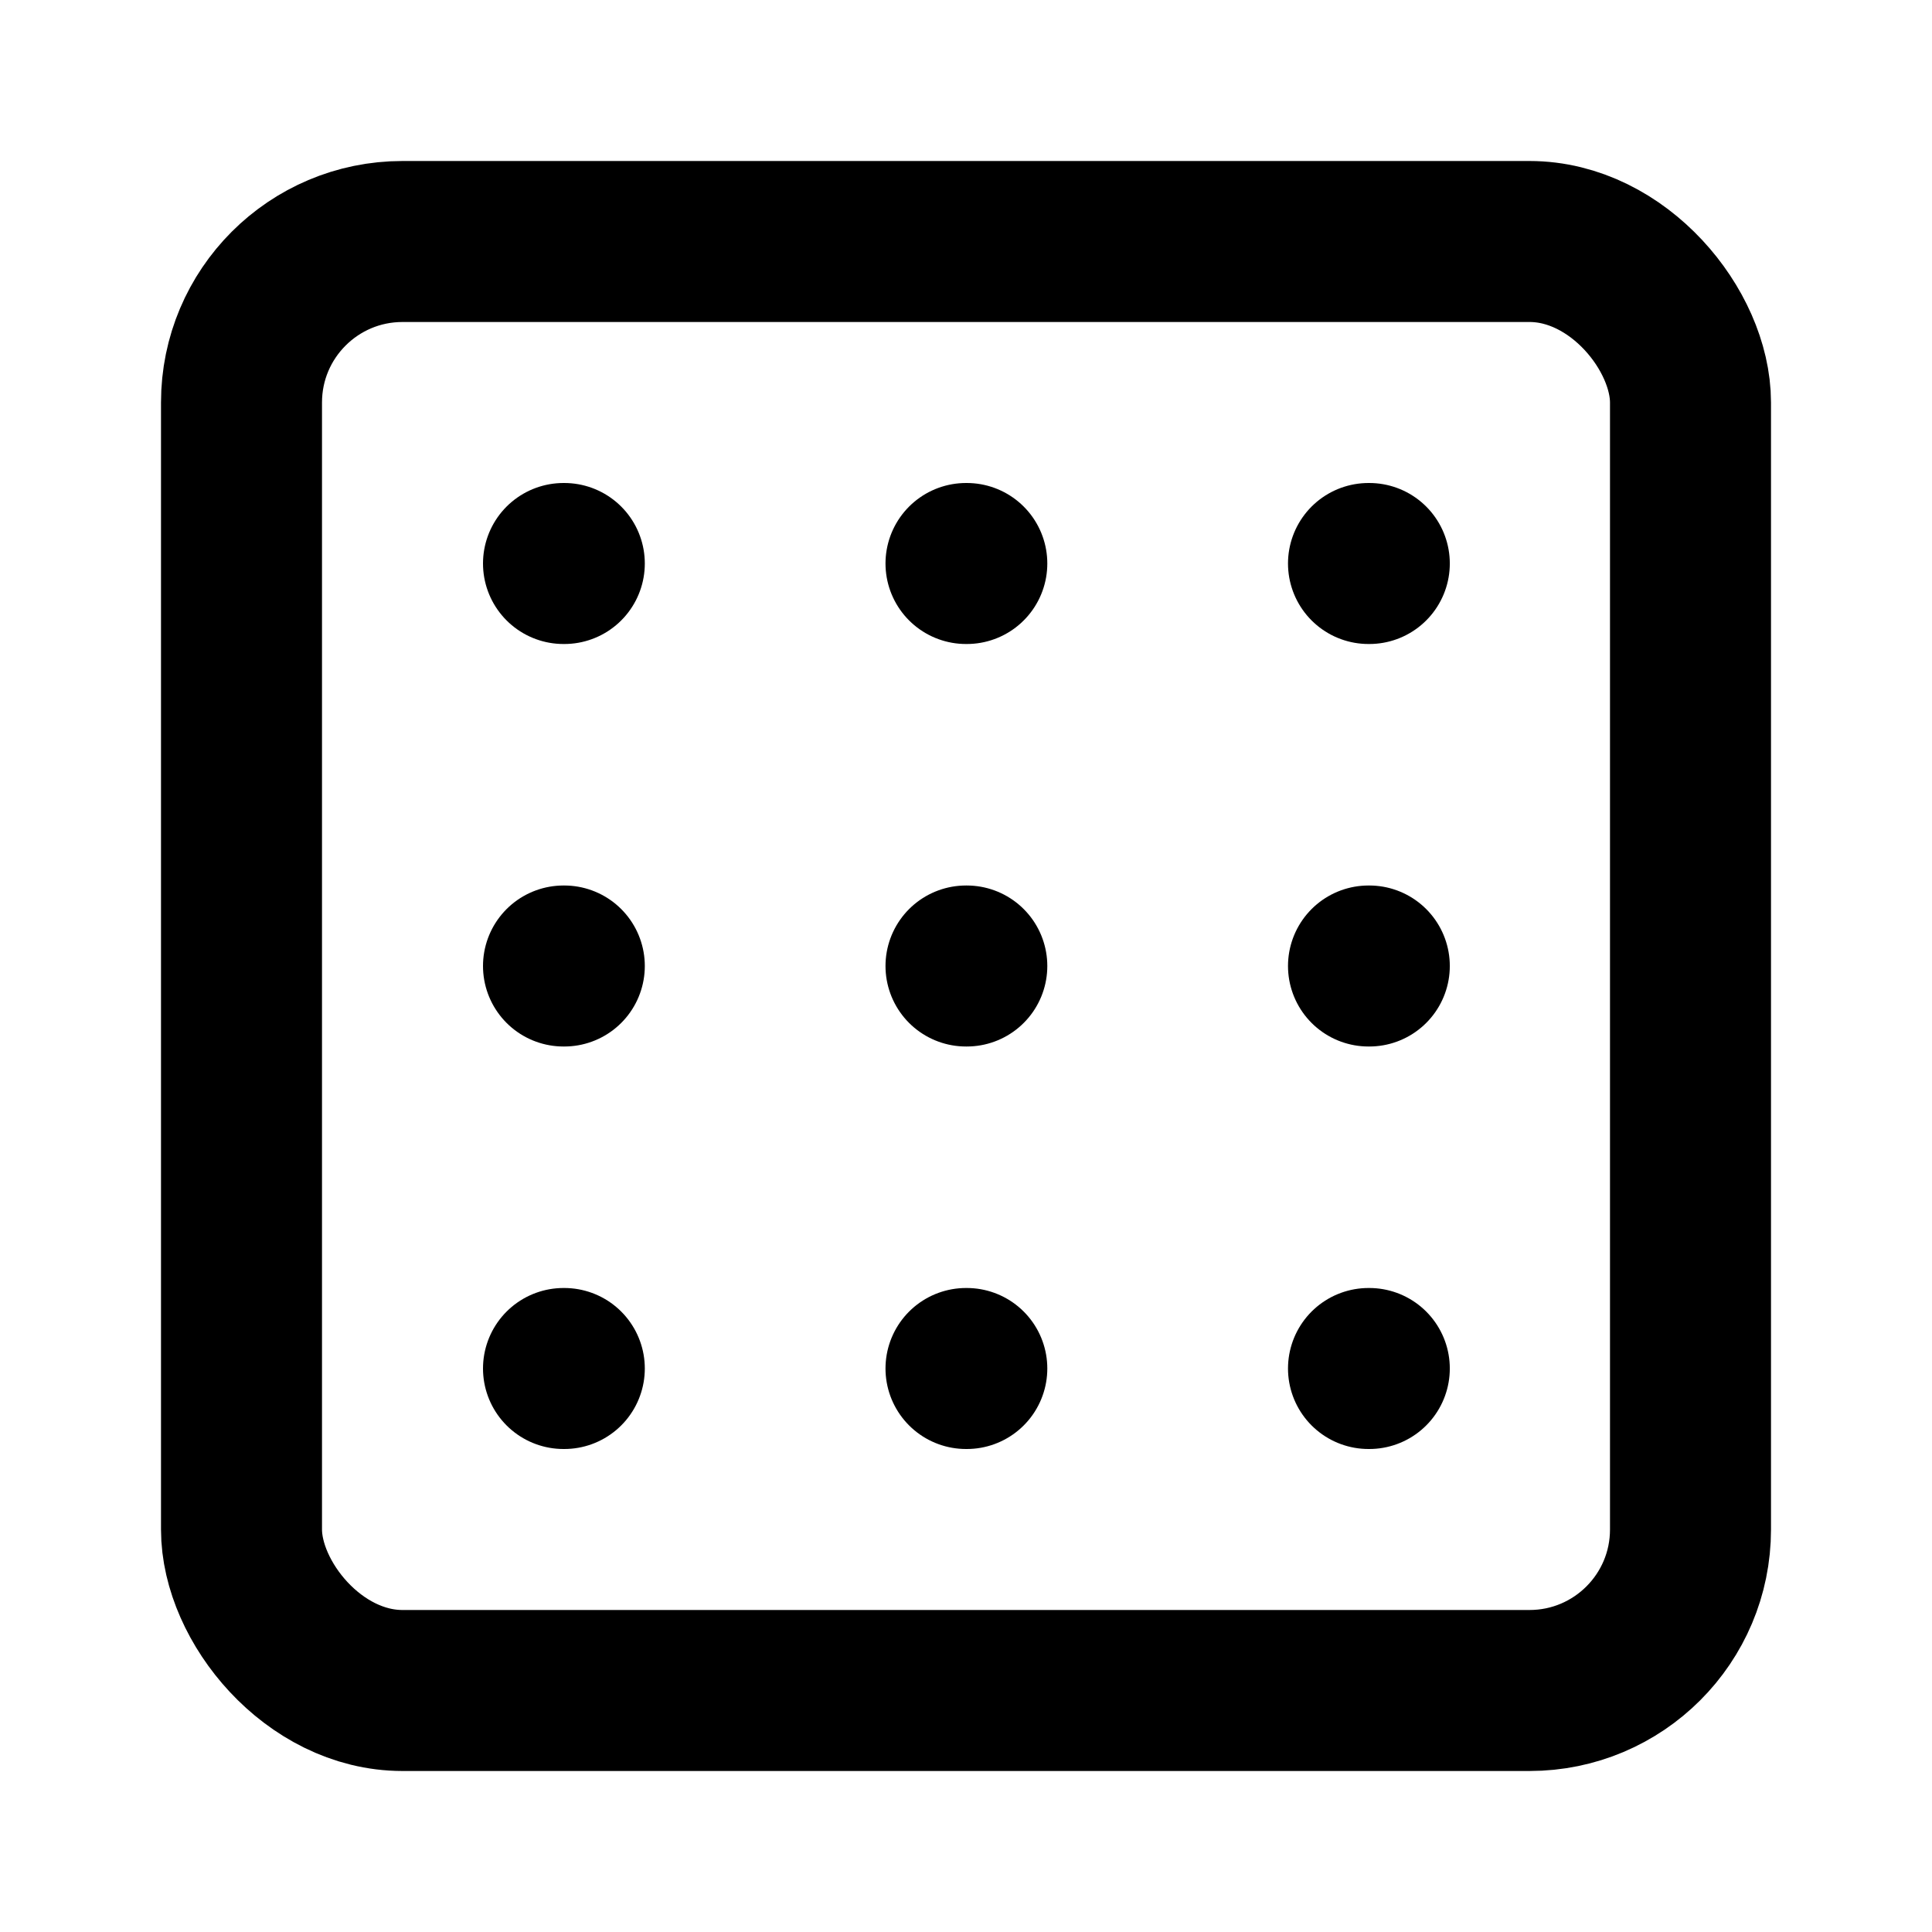
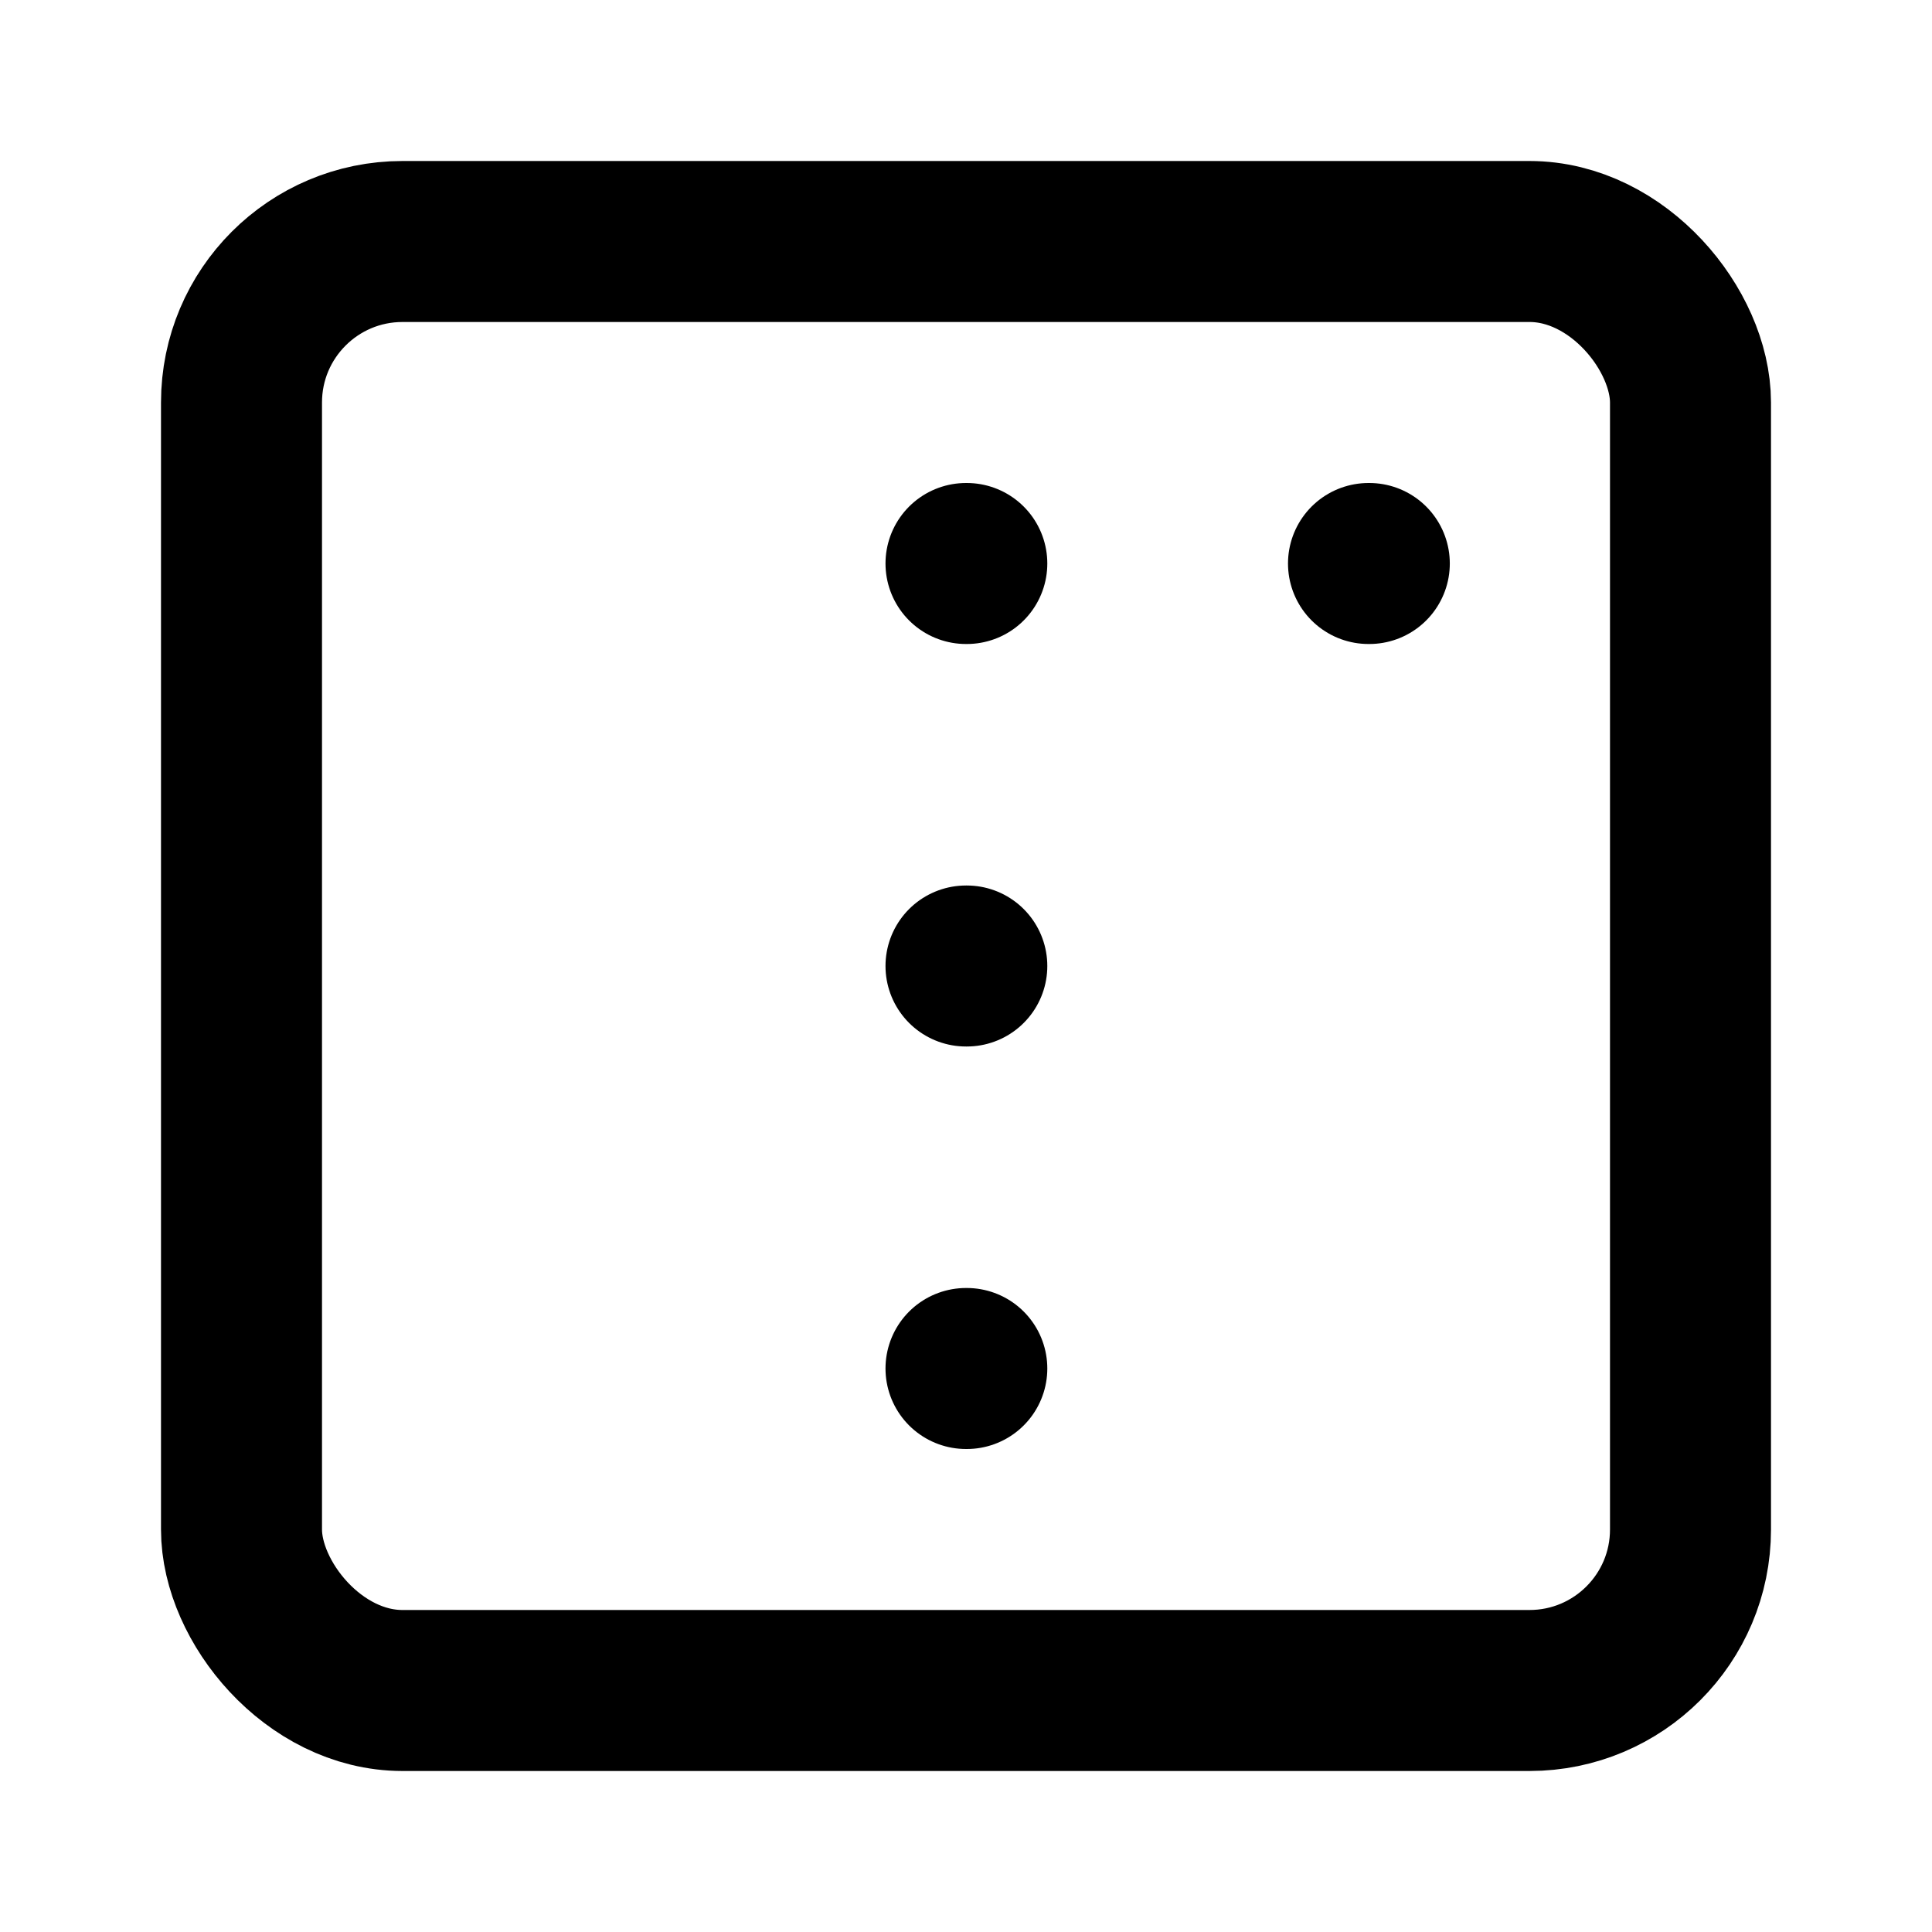
<svg xmlns="http://www.w3.org/2000/svg" width="24" height="24" viewBox="0 0 24 24" fill="none" stroke="currentColor" stroke-width="2" stroke-linecap="round" stroke-linejoin="round">
  <rect x="3" y="3" width="18" height="18" rx="2" ry="2" />
-   <path d="M7 7h.01" />
  <path d="M12 7h.01" />
  <path d="M17 7h.01" />
-   <path d="M7 12h.01" />
  <path d="M12 12h.01" />
-   <path d="M17 12h.01" />
-   <path d="M7 17h.01" />
  <path d="M12 17h.01" />
-   <path d="M17 17h.01" />
</svg>